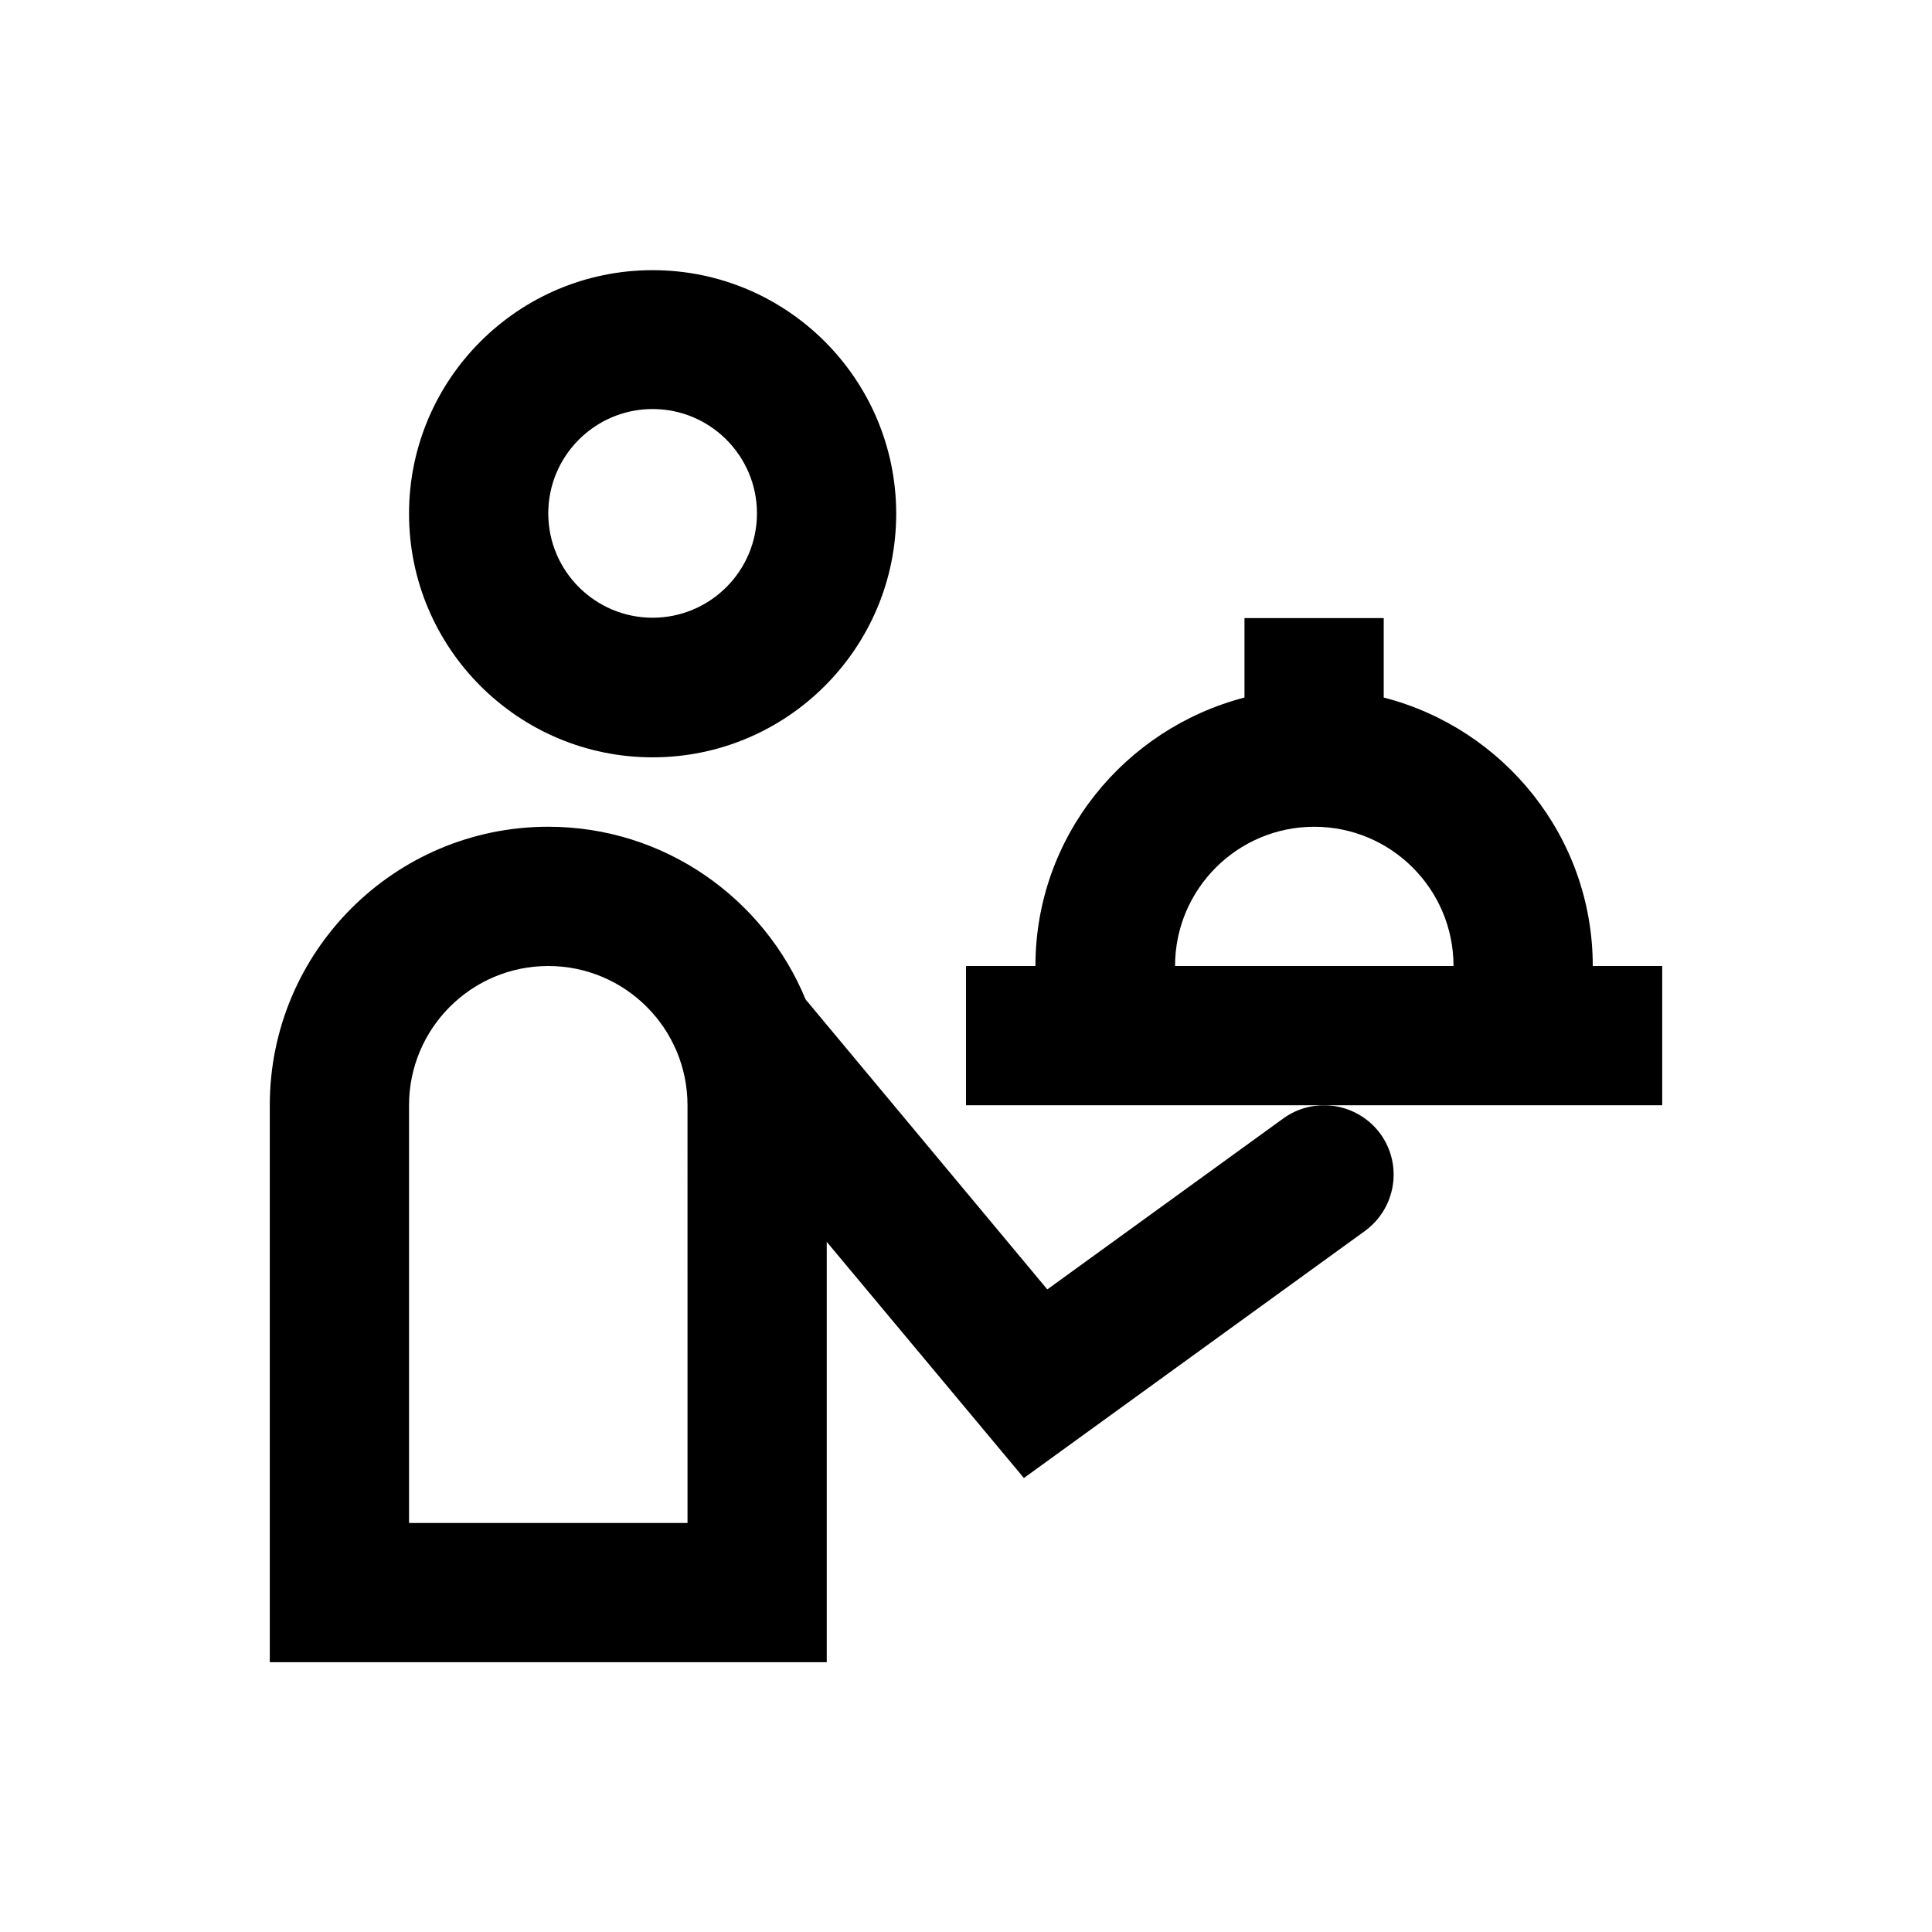
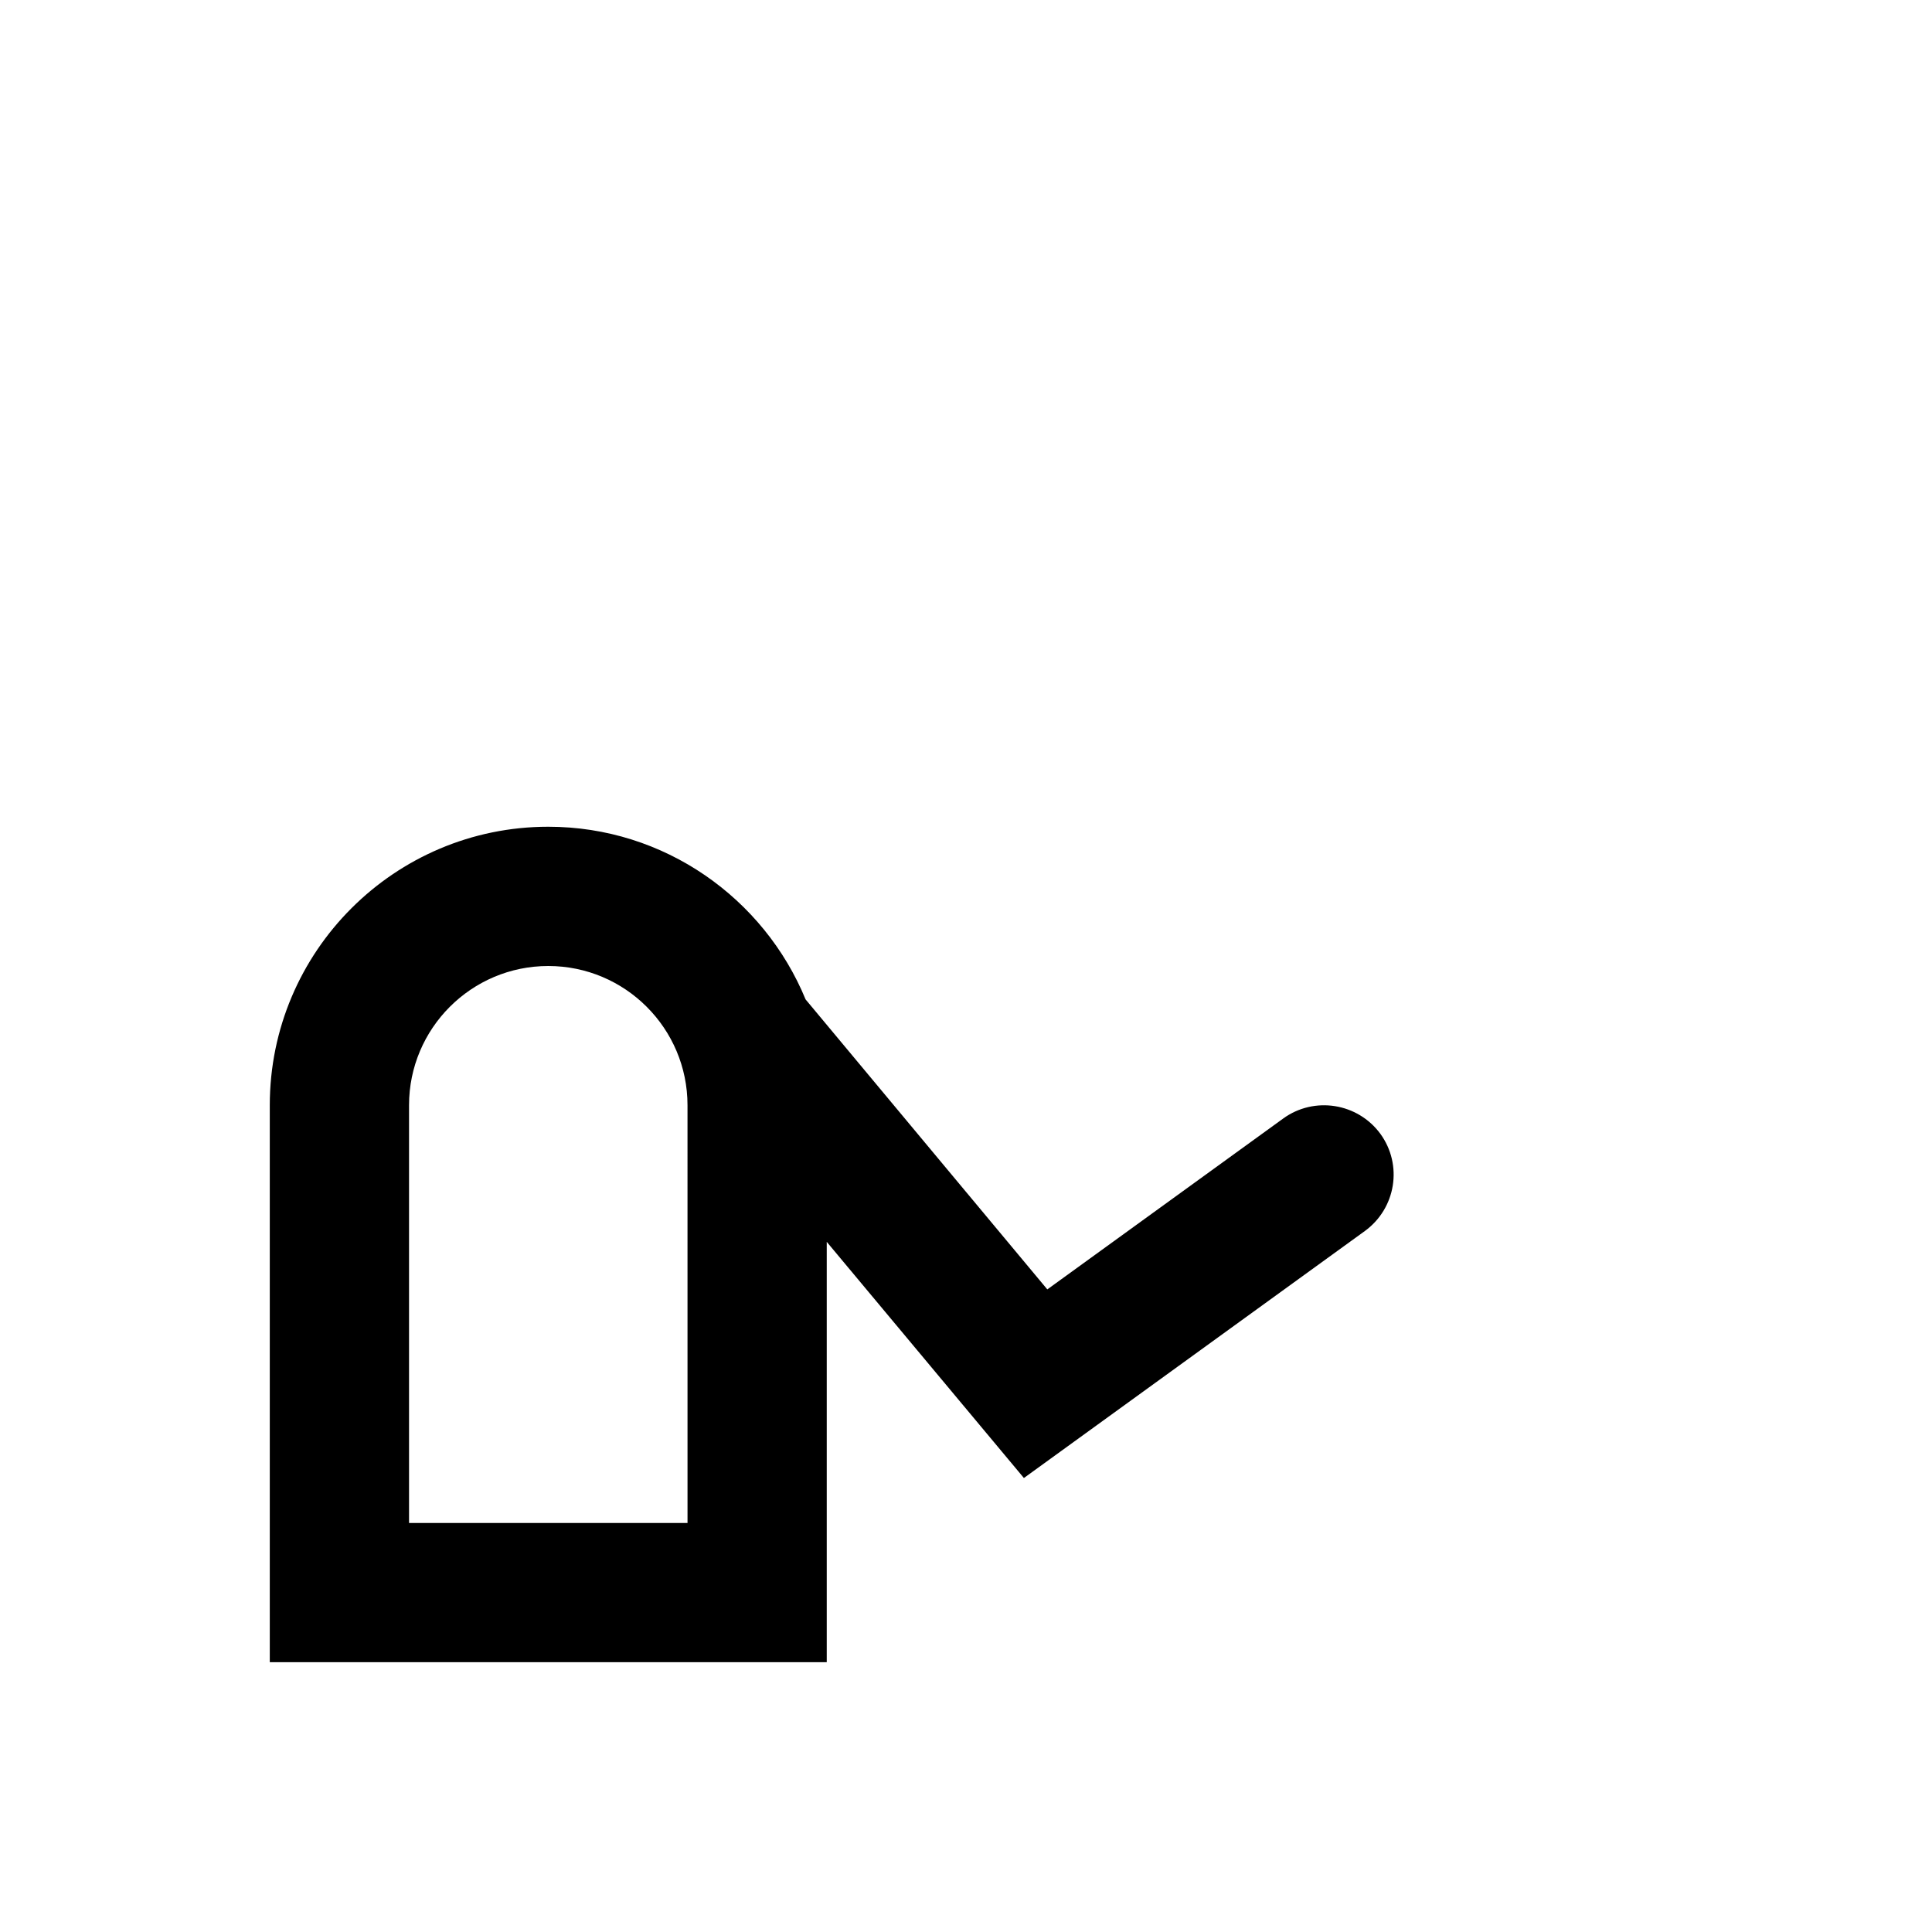
<svg xmlns="http://www.w3.org/2000/svg" fill="#000000" width="800px" height="800px" version="1.1" viewBox="144 144 512 512">
  <g>
-     <path d="m316.95 344.7c35.621 0 64.551-28.93 64.551-64.551 0-35.621-28.93-64.551-64.551-64.551-35.621 0-64.551 28.93-64.551 64.551 0 35.621 28.93 64.551 64.551 64.551zm0-92.301c15.254 0 27.652 12.398 27.652 27.652 0 15.254-12.398 27.652-27.652 27.652-15.254 0-27.652-12.398-27.652-27.652 0-15.254 12.398-27.652 27.652-27.652z" />
-     <path d="m566.1 400c0-34.242-23.617-62.977-55.398-71.145v-21.059h-36.902v21.059c-31.785 8.266-55.398 36.898-55.398 71.145h-18.398v36.898h184.5v-36.898zm-110.7 0c0-20.367 16.531-36.898 36.898-36.898s36.898 16.531 36.898 36.898z" />
    <path d="m484.03 440.44-62.484 45.266-64.059-76.852c-11.02-26.766-37.391-45.758-68.191-45.758-40.738 0-73.801 33.062-73.801 73.801v147.6h147.6v-111.39l52.25 62.582 90.332-65.438c8.266-6.004 10.137-17.516 4.133-25.781-6-8.164-17.516-10.035-25.781-4.031zm-157.83 107.16h-73.801v-110.7c0-20.367 16.531-36.898 36.898-36.898s36.898 16.531 36.898 36.898z" />
  </g>
</svg>